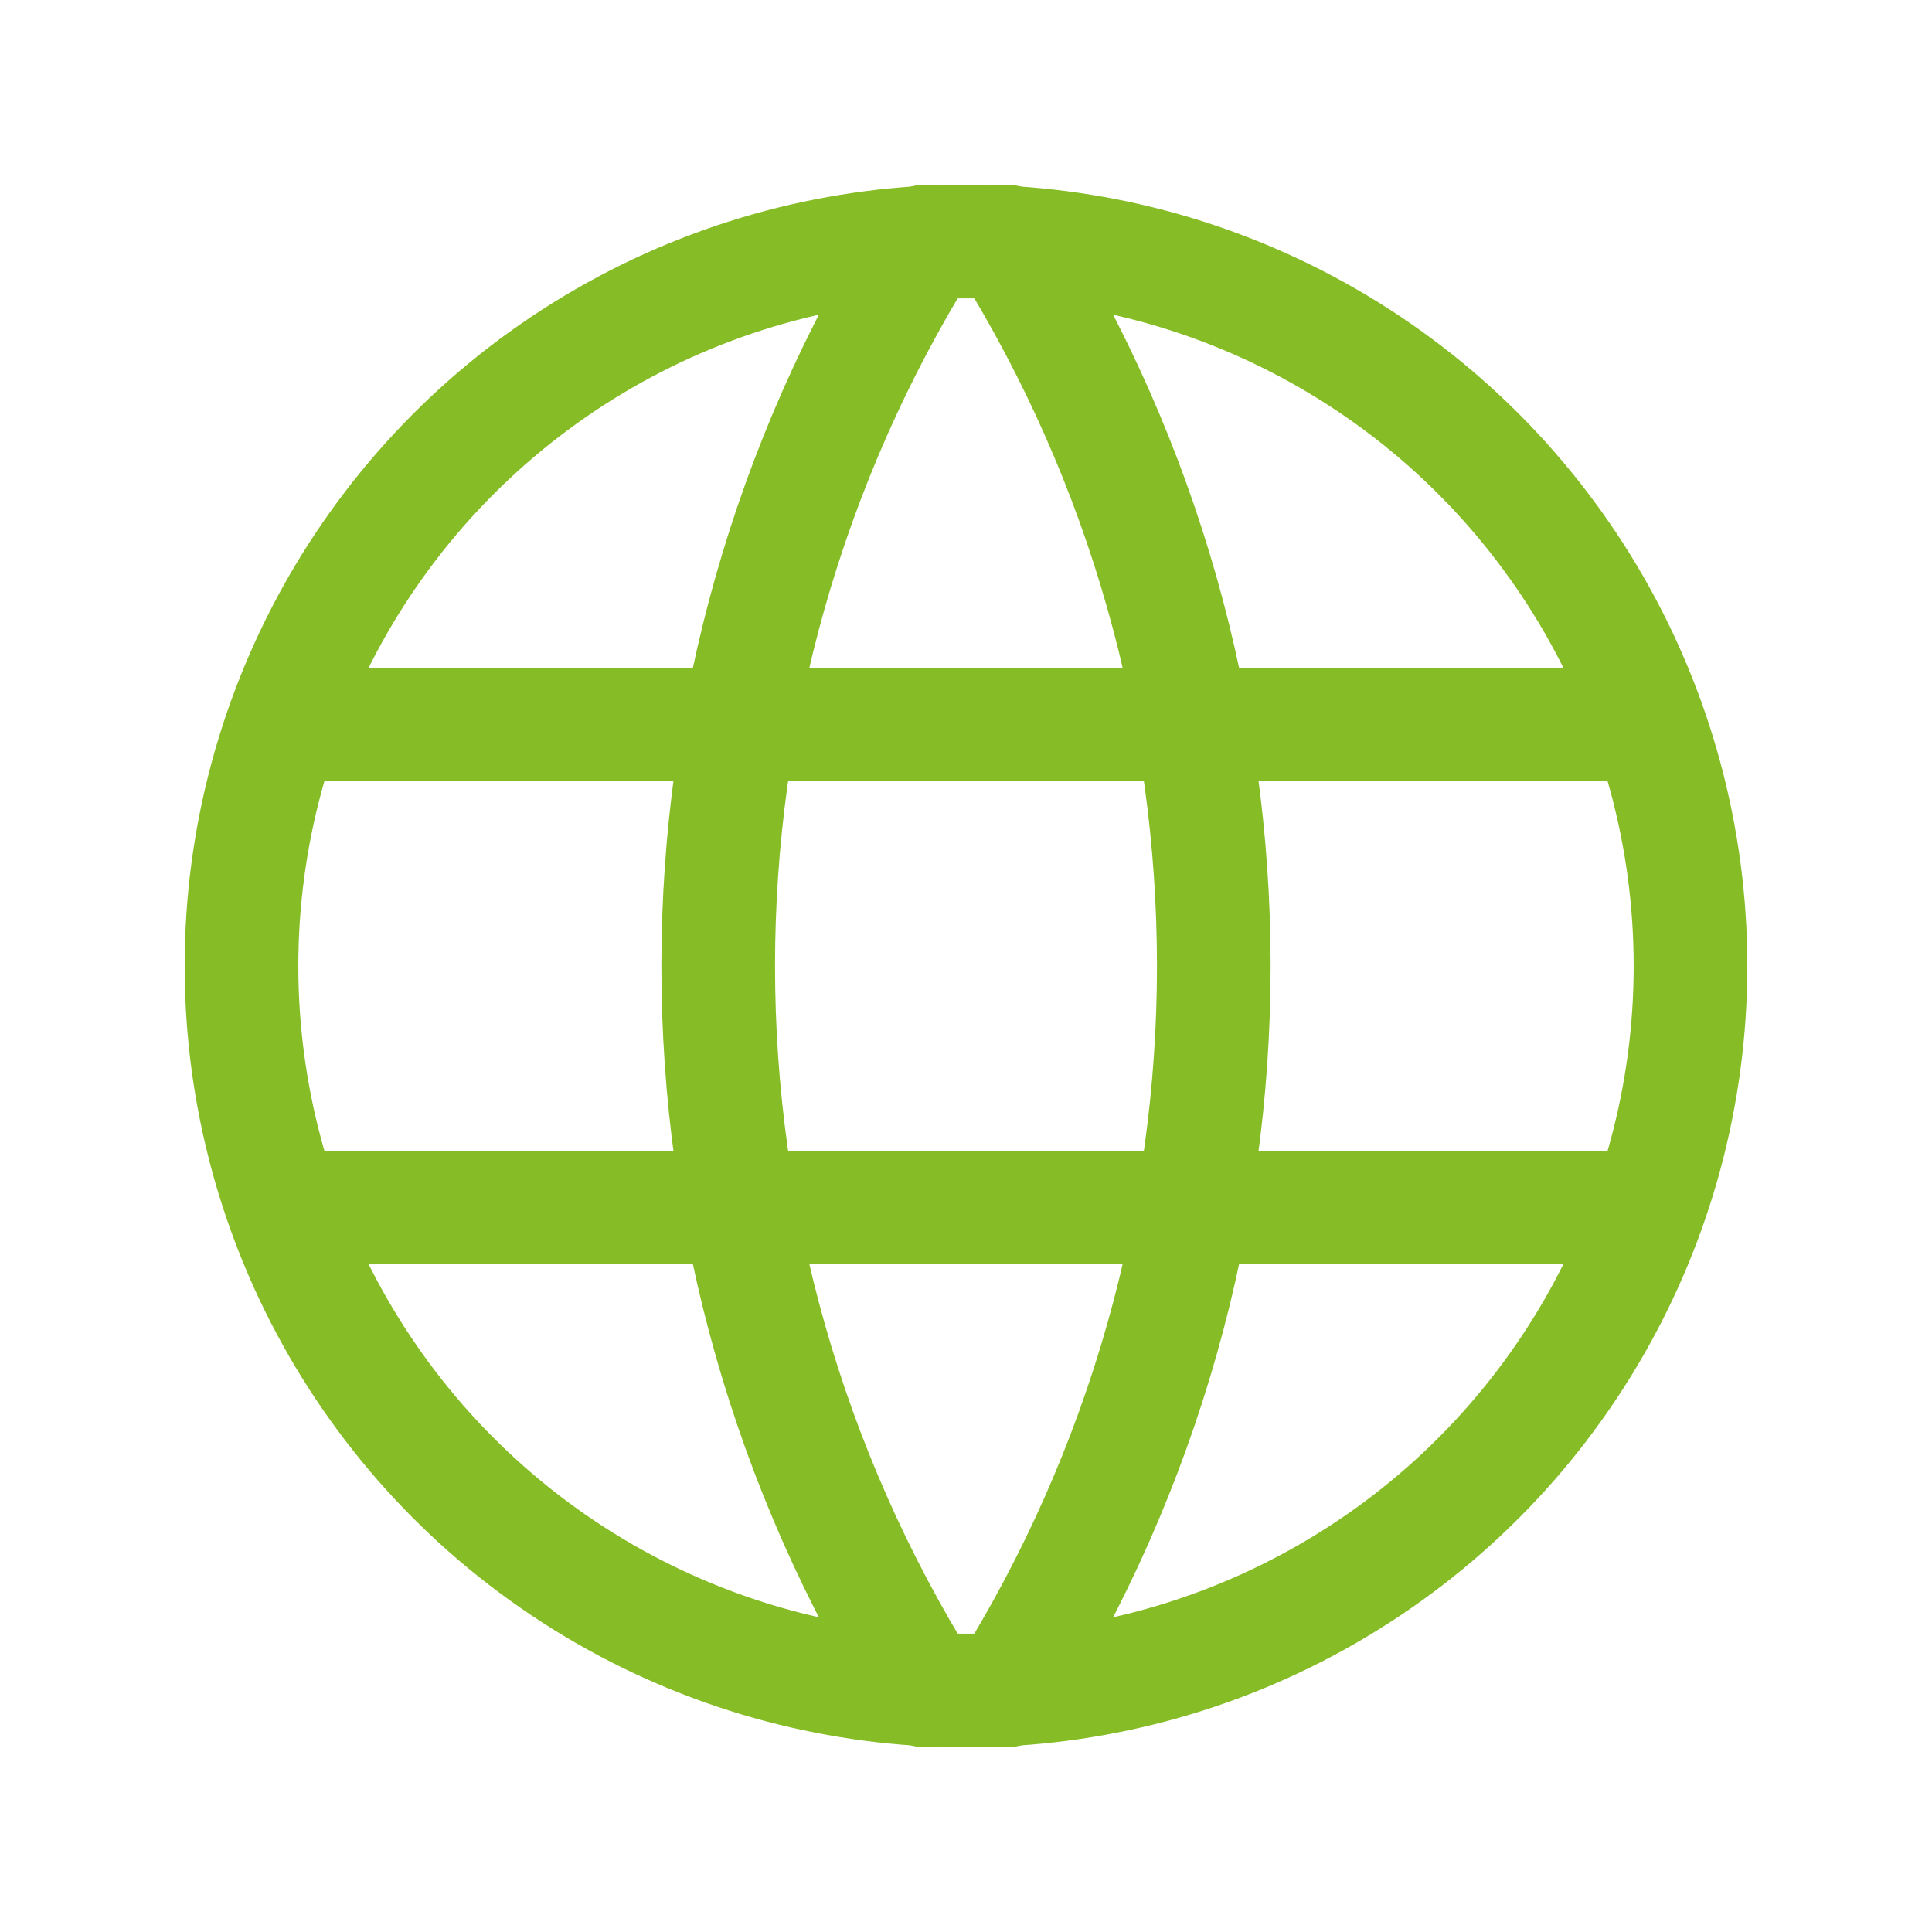
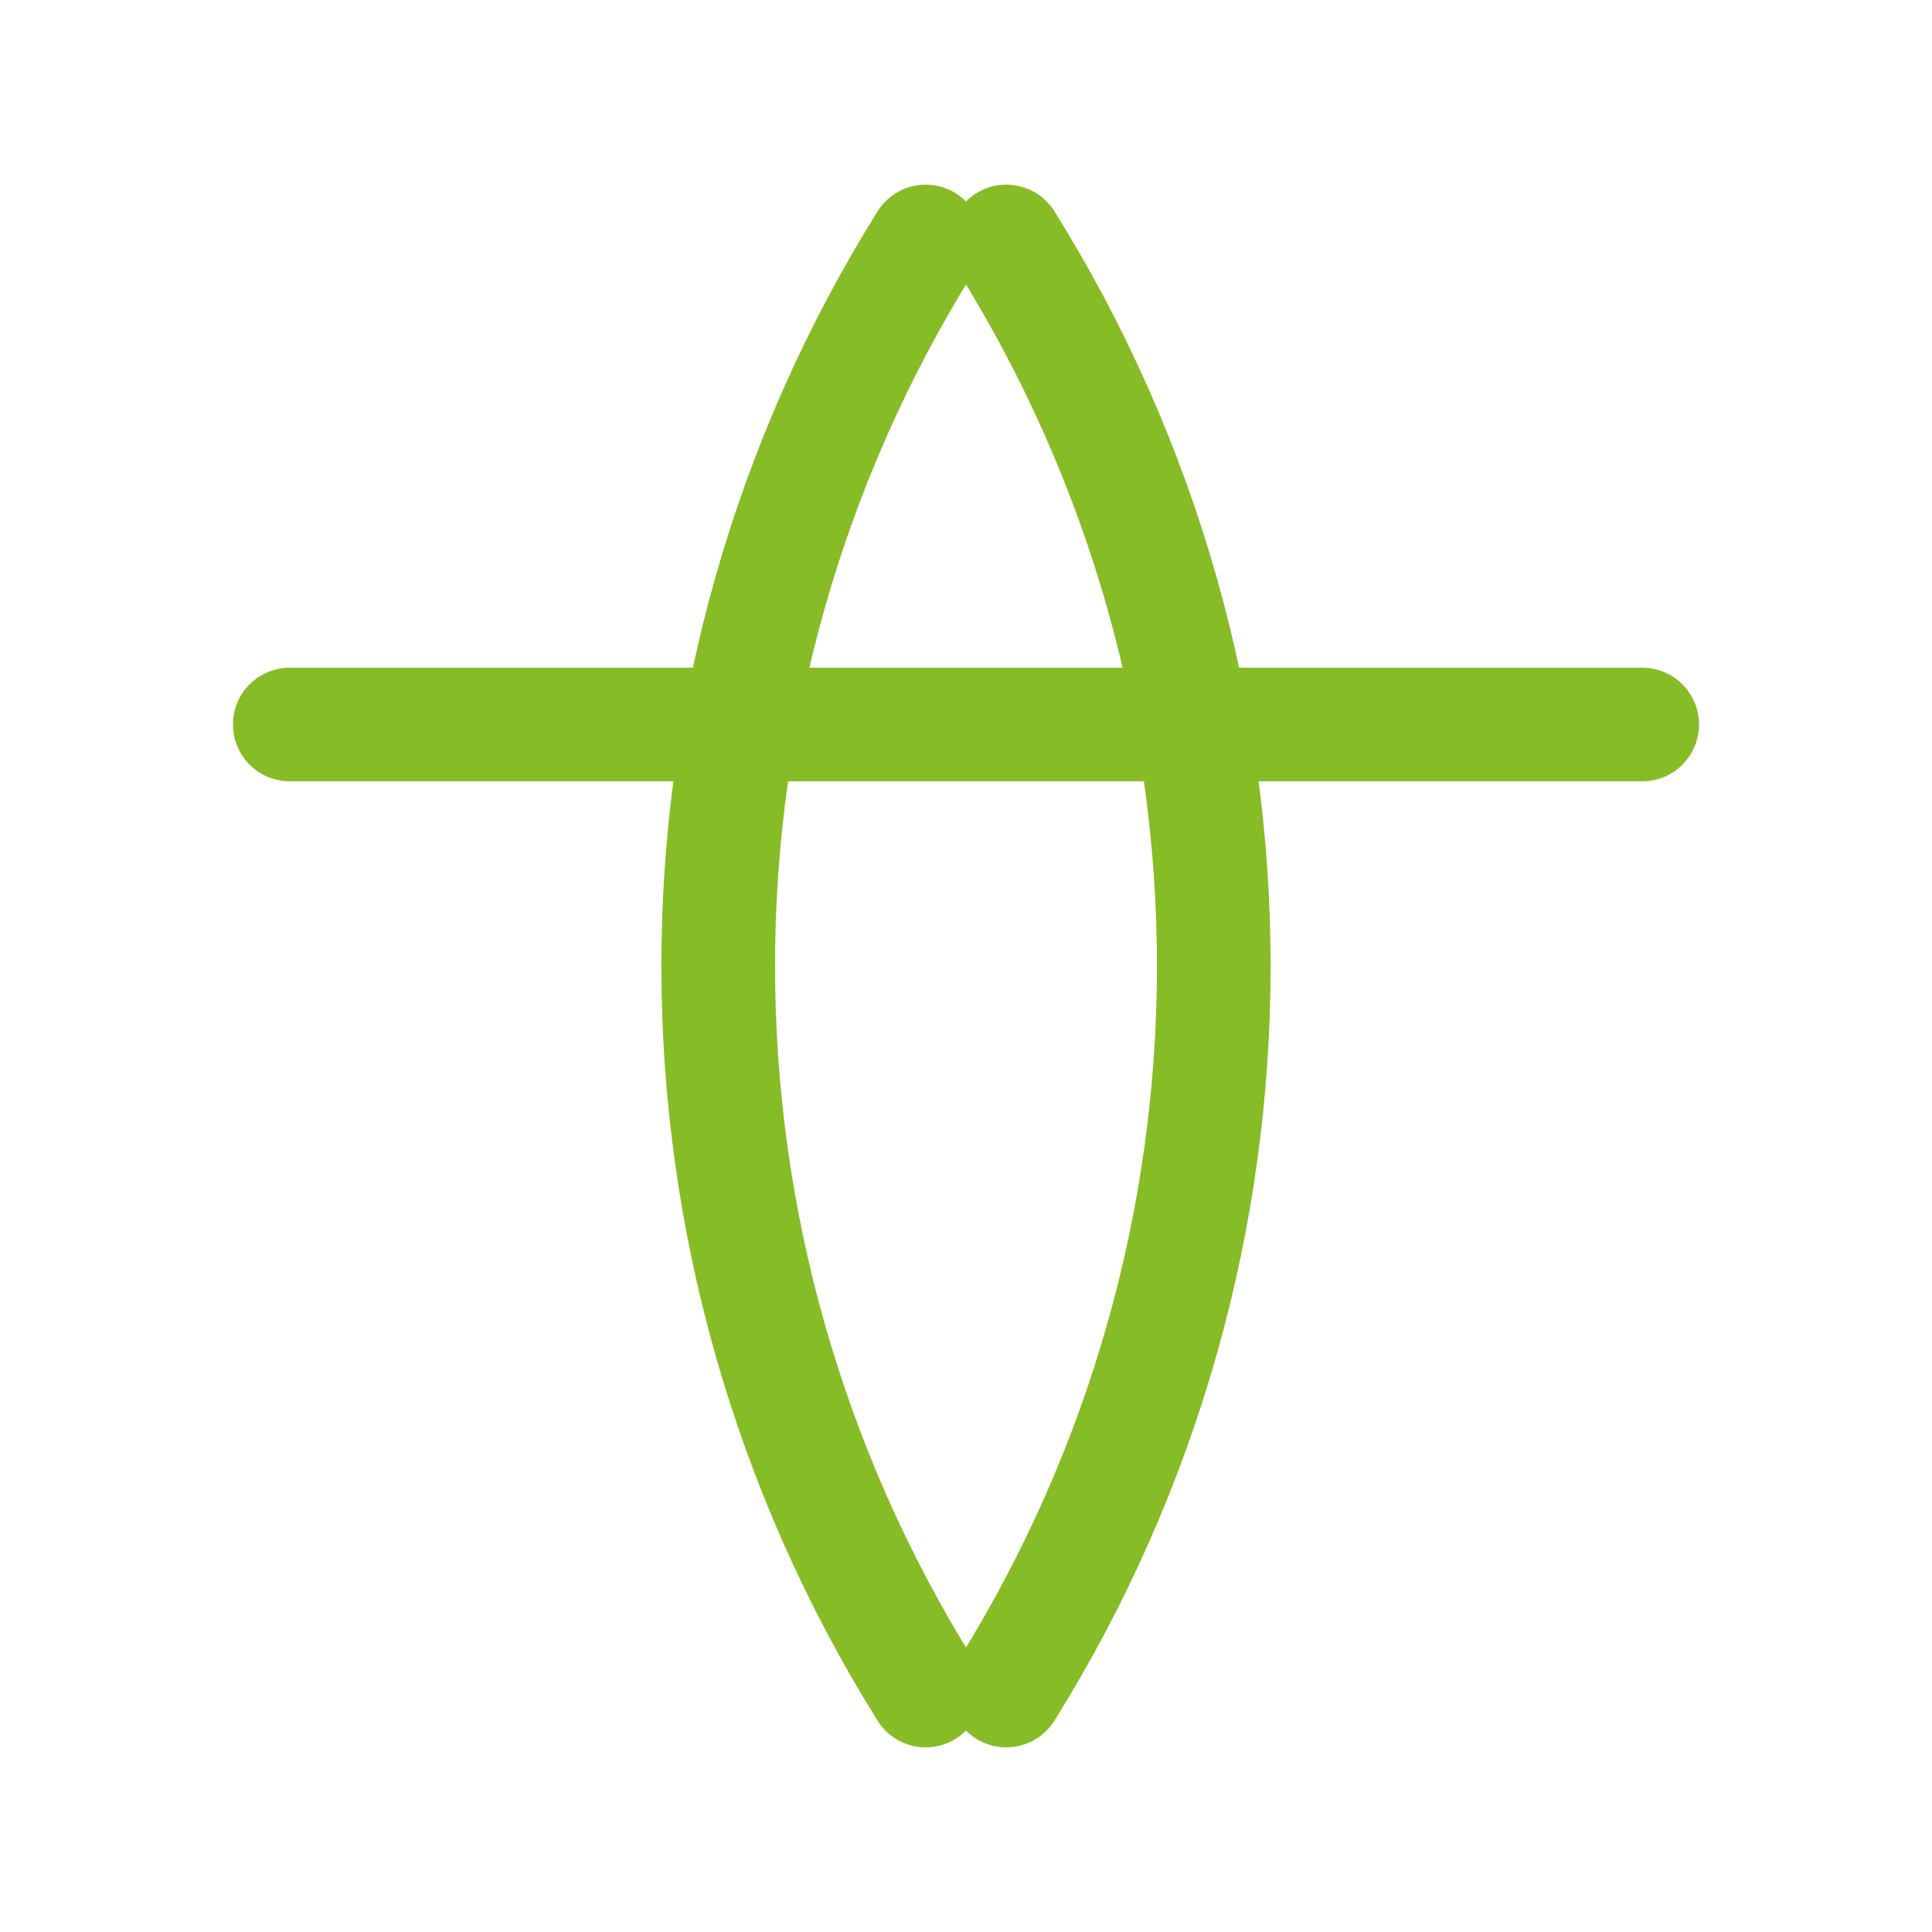
<svg xmlns="http://www.w3.org/2000/svg" width="34" height="34" viewBox="0 0 34 34" fill="none">
-   <circle cx="17" cy="17" r="12.75" stroke="#86BC25" stroke-width="2" stroke-linecap="round" stroke-linejoin="round" />
  <path d="M5.1 12.75H28.9" stroke="#86BC25" stroke-width="2" stroke-linecap="round" stroke-linejoin="round" />
-   <path d="M5.1 21.25H28.9" stroke="#86BC25" stroke-width="2" stroke-linecap="round" stroke-linejoin="round" />
  <path d="M16.291 4.25C11.422 12.053 11.422 21.947 16.291 29.75" stroke="#86BC25" stroke-width="2" stroke-linecap="round" stroke-linejoin="round" />
  <path d="M17.709 4.25C22.578 12.053 22.578 21.947 17.709 29.75" stroke="#86BC25" stroke-width="2" stroke-linecap="round" stroke-linejoin="round" />
</svg>